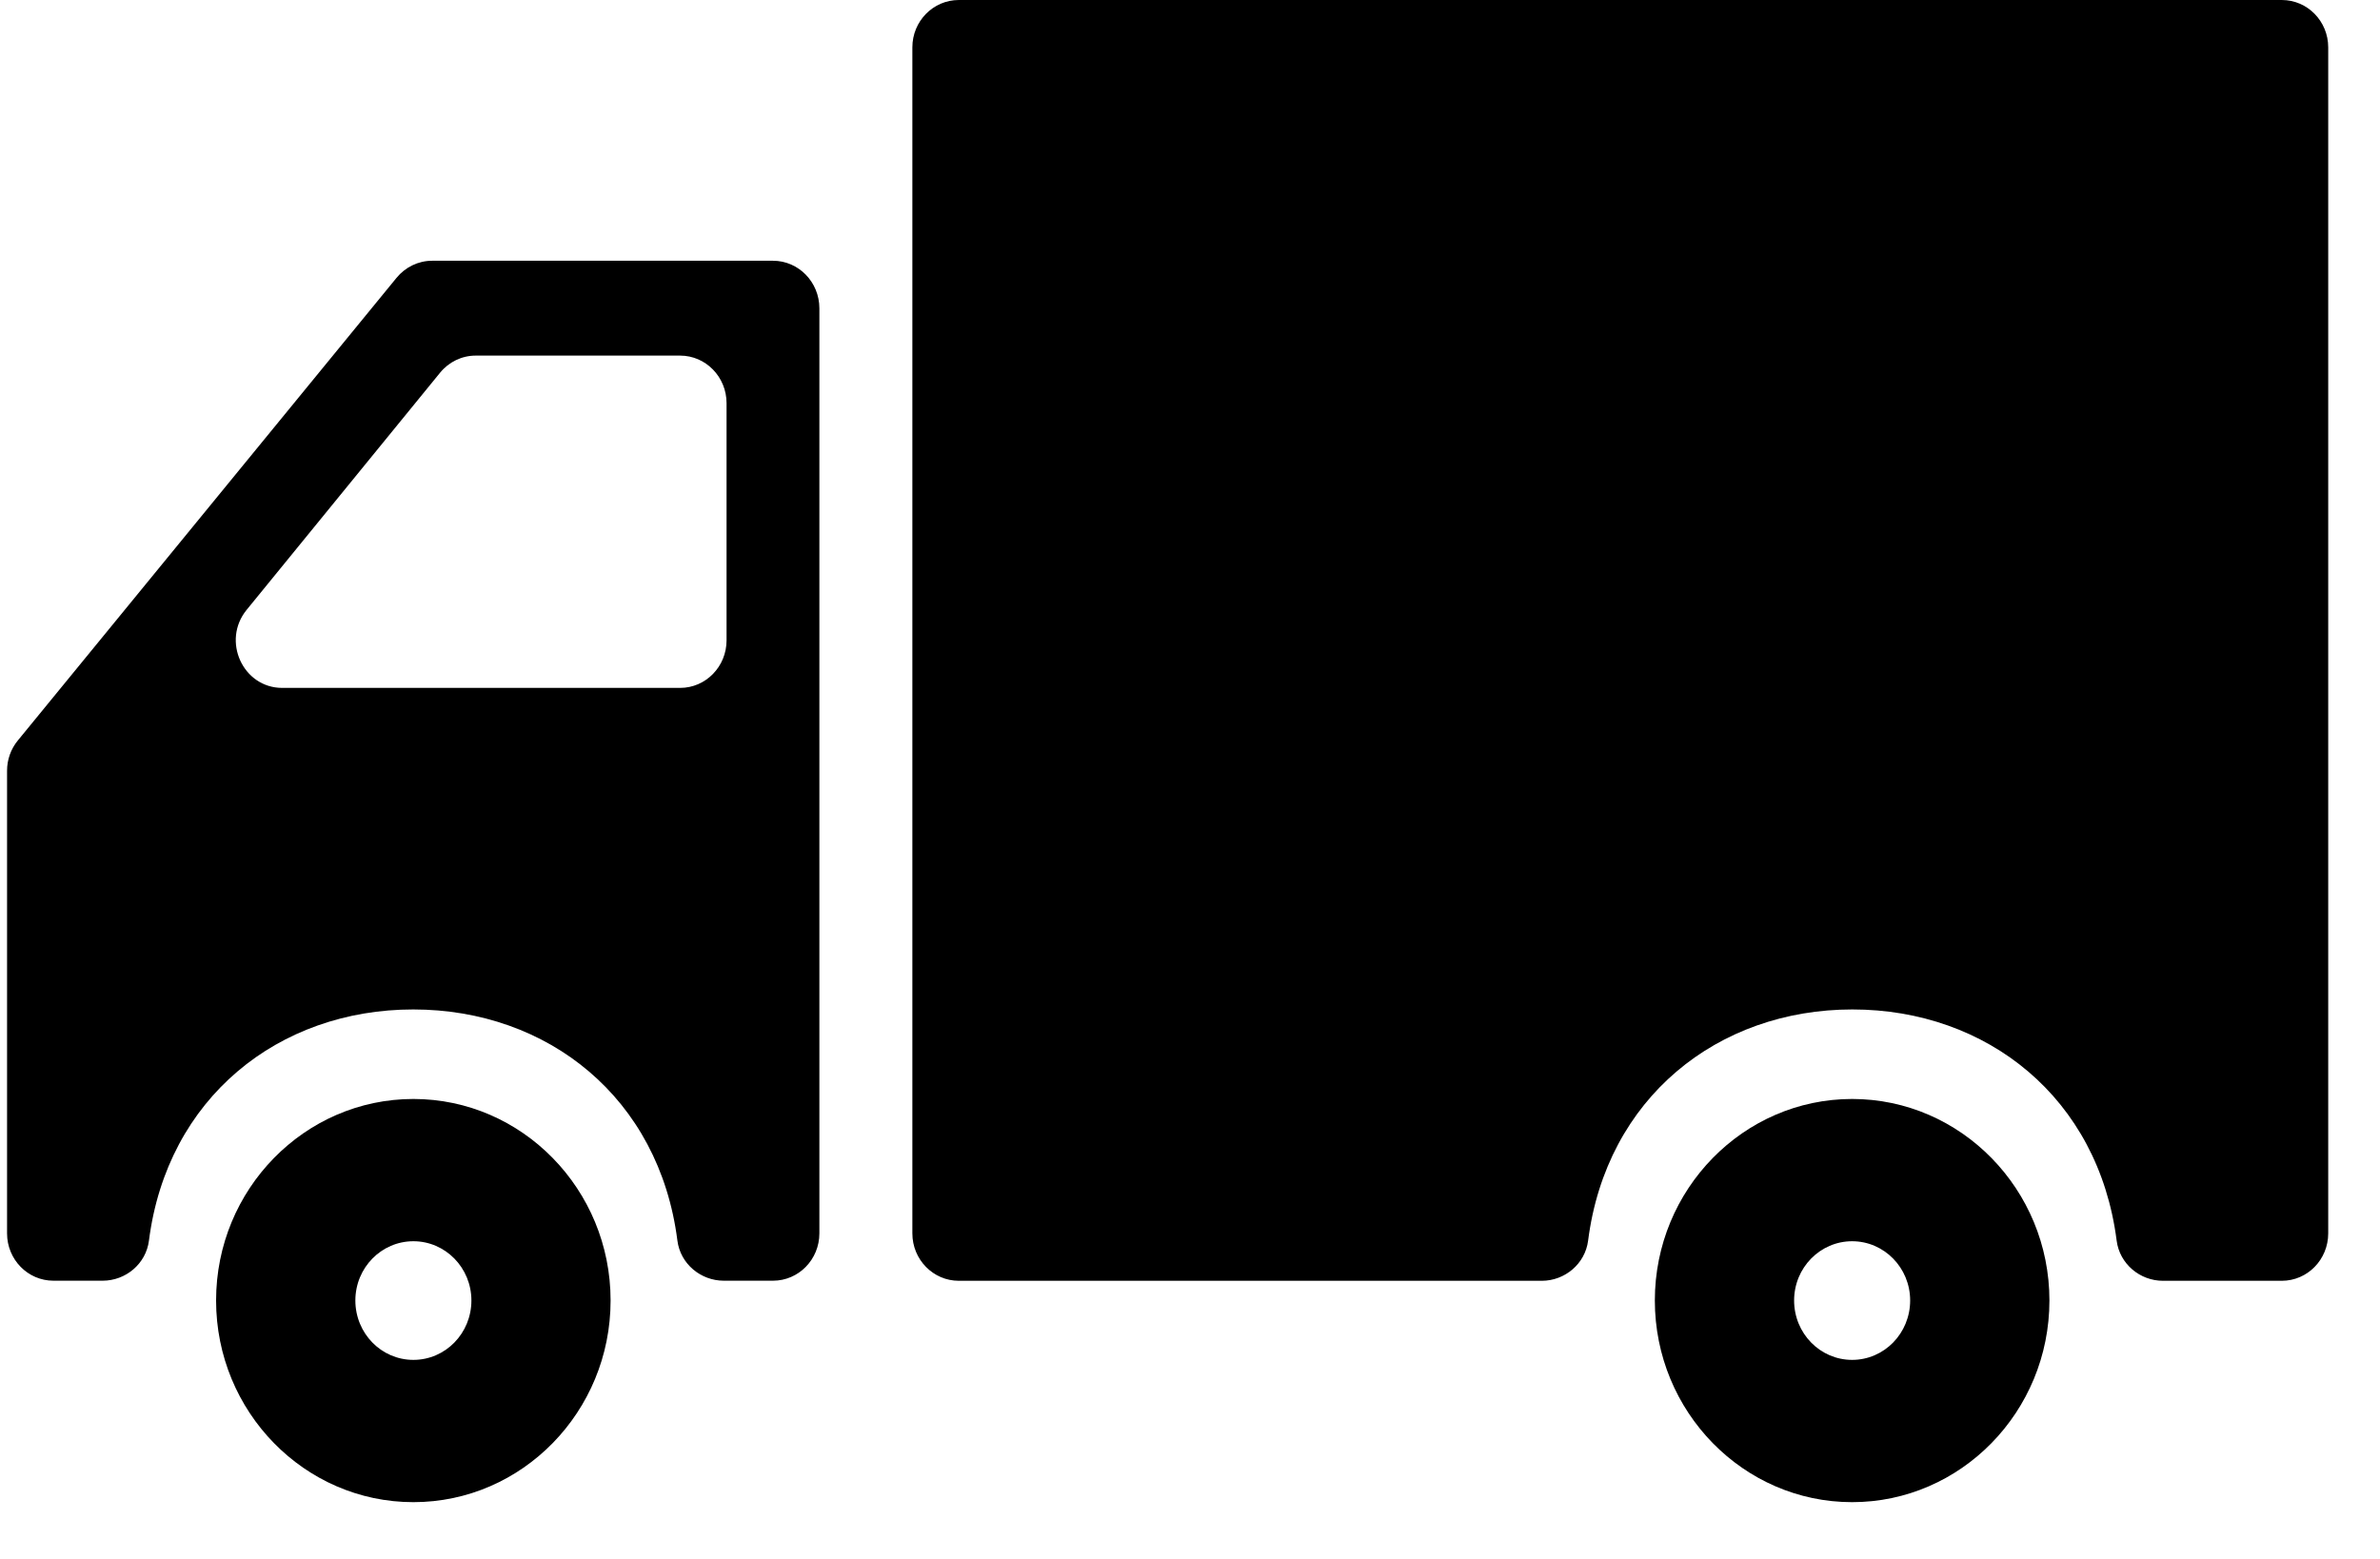
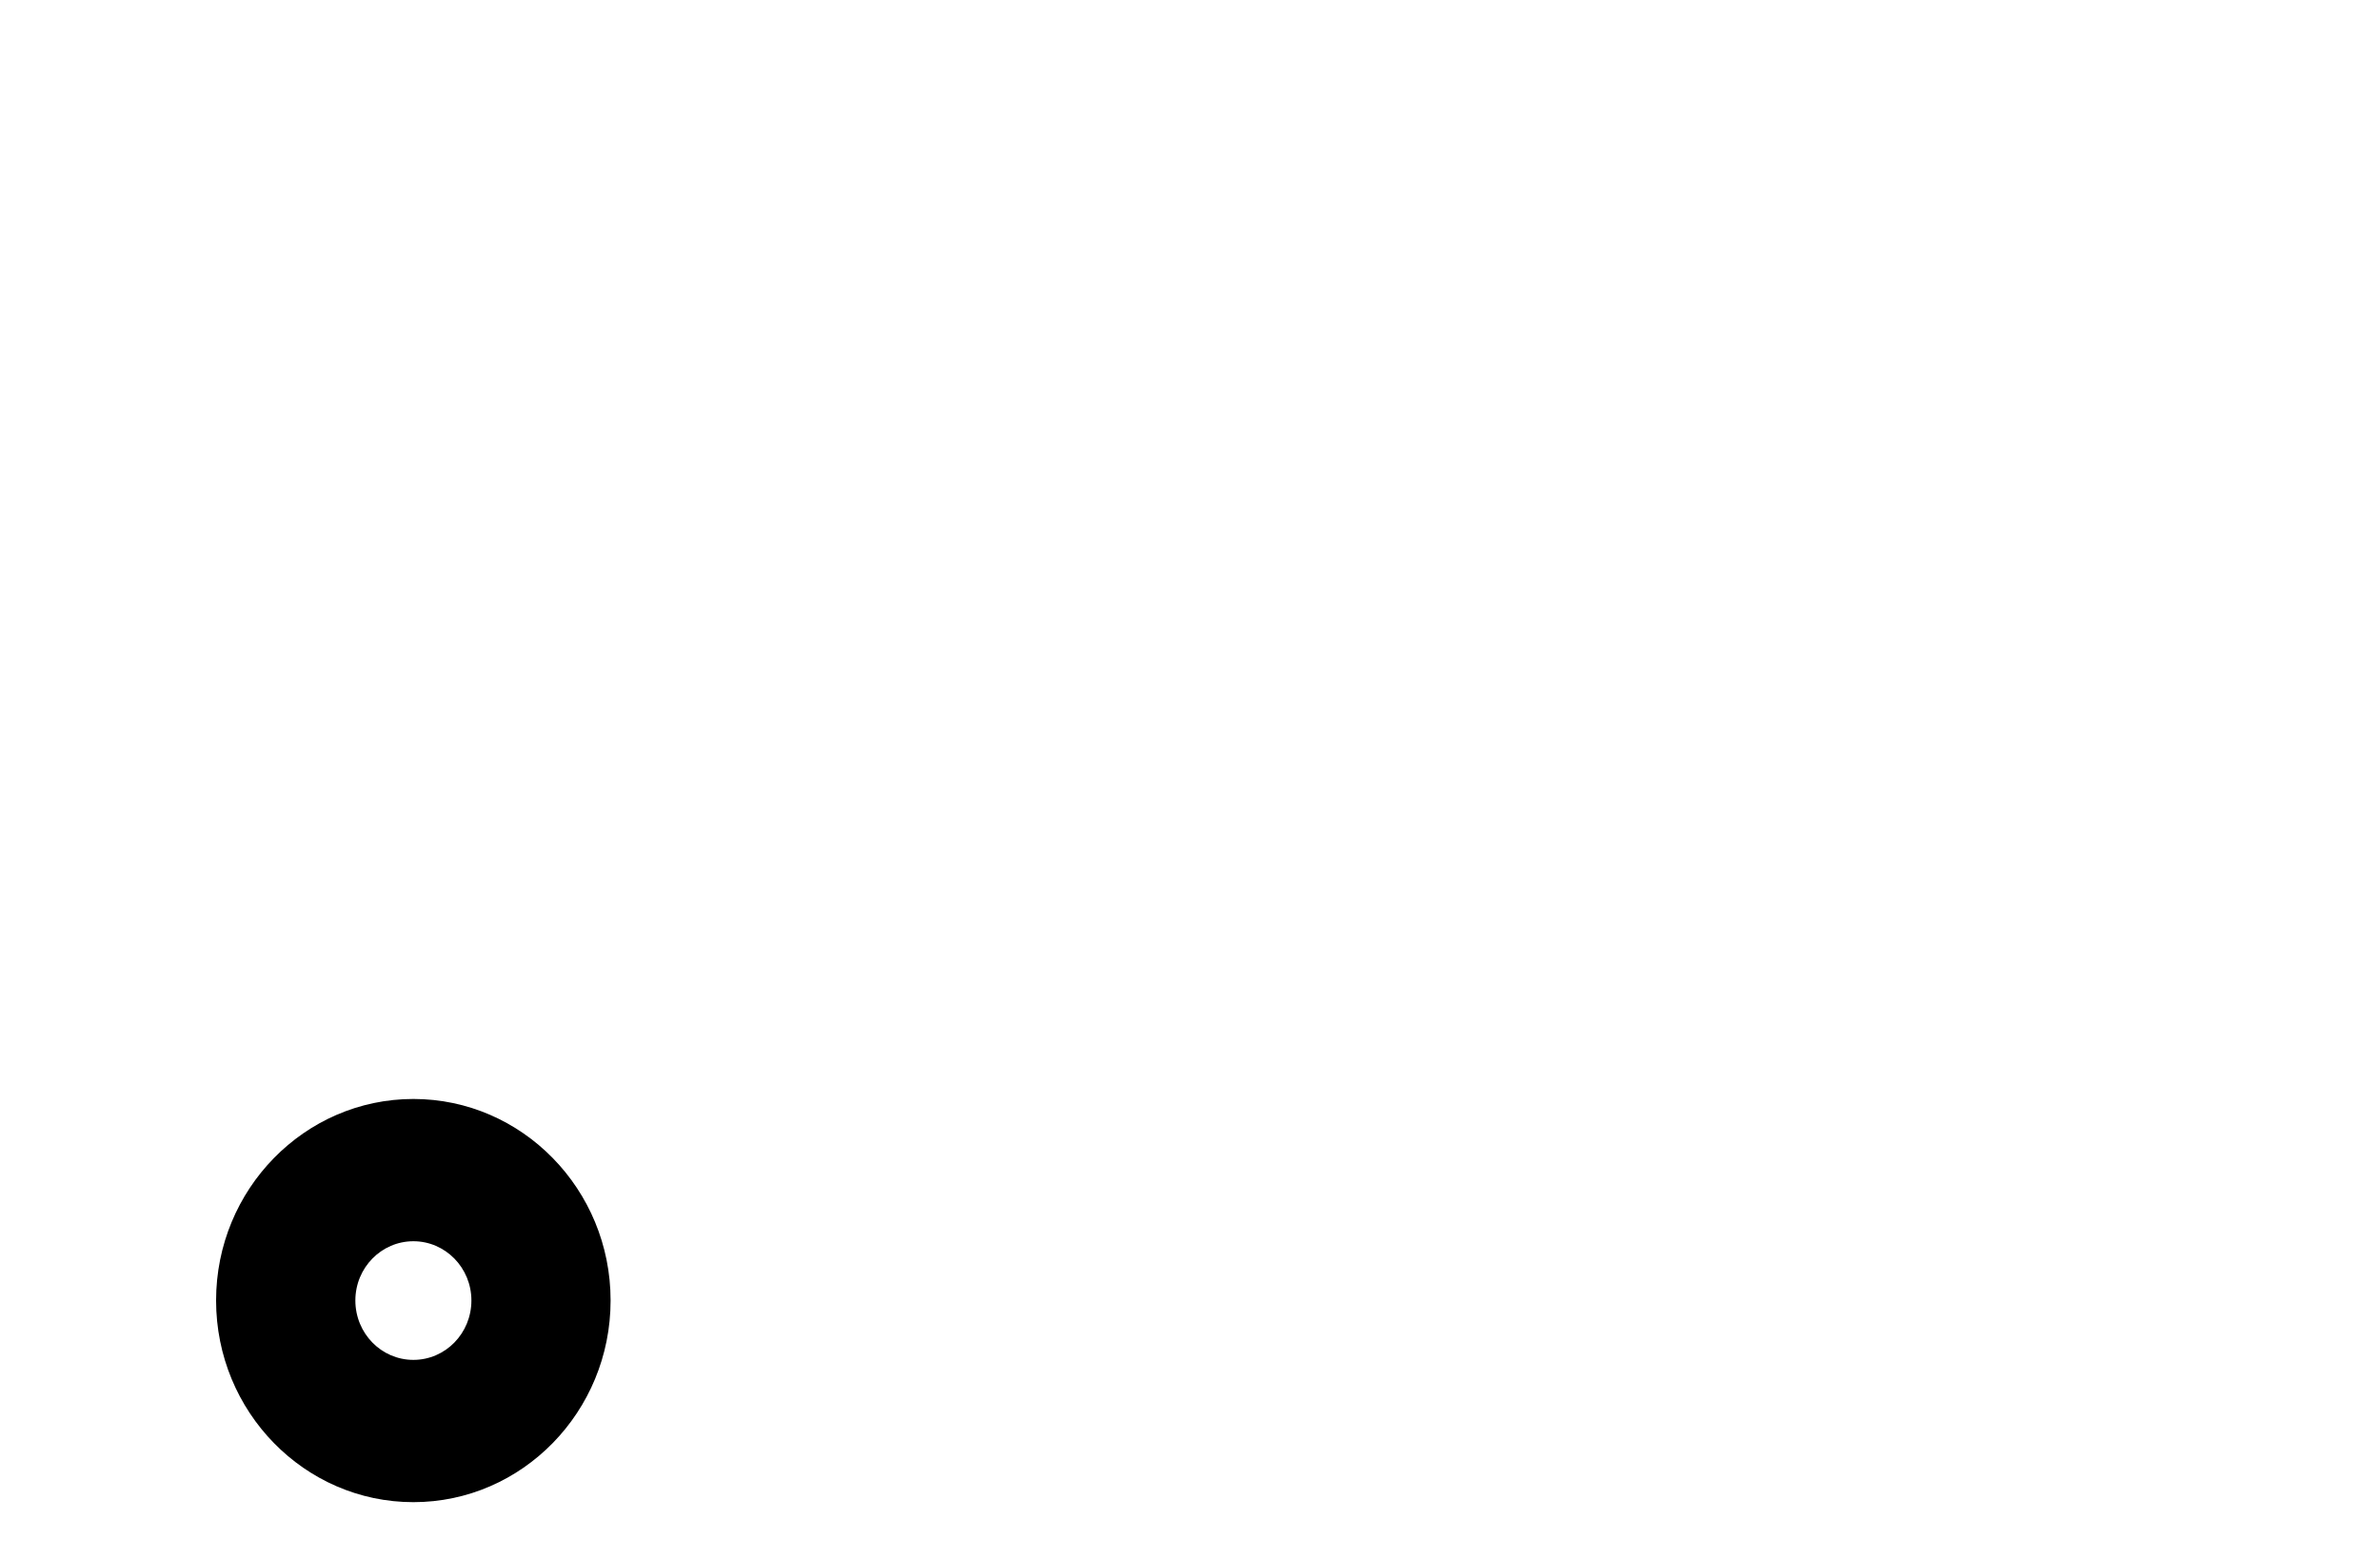
<svg xmlns="http://www.w3.org/2000/svg" width="29" height="19" viewBox="0 0 29 19" fill="none">
  <g id="Grupo 2635">
    <path id="Op component 1" d="M5.037 13.394C6.362 13.394 7.44 14.496 7.44 15.85C7.44 17.206 6.362 18.308 5.037 18.308C3.711 18.308 2.633 17.206 2.633 15.85C2.633 14.496 3.711 13.394 5.037 13.394ZM5.037 16.574C5.427 16.574 5.744 16.251 5.744 15.85C5.744 15.451 5.427 15.128 5.037 15.128C4.647 15.128 4.33 15.451 4.33 15.85C4.33 16.251 4.647 16.574 5.037 16.574Z" fill="black" />
-     <path id="Op component 2" d="M5.265 3.178H9.419C9.731 3.178 9.984 3.438 9.984 3.758V15.032C9.984 15.351 9.731 15.609 9.419 15.609H8.819C8.539 15.609 8.29 15.404 8.254 15.12C8.033 13.381 6.676 12.303 5.035 12.303C3.394 12.303 2.037 13.381 1.815 15.12C1.779 15.404 1.531 15.609 1.251 15.609H0.651C0.339 15.609 0.086 15.351 0.086 15.032V9.393C0.086 9.259 0.132 9.128 0.218 9.024L4.831 3.387C4.939 3.255 5.098 3.178 5.265 3.178ZM8.853 7.804V4.914C8.853 4.594 8.6 4.334 8.287 4.334H5.796C5.628 4.334 5.469 4.411 5.361 4.544L3.005 7.433C2.698 7.81 2.96 8.384 3.439 8.384H8.287C8.6 8.384 8.853 8.124 8.853 7.804Z" fill="black" />
-     <path id="Op component 3" d="M27.803 15.61H26.355C26.075 15.61 25.827 15.404 25.791 15.12C25.569 13.381 24.212 12.303 22.571 12.303C20.93 12.303 19.573 13.381 19.351 15.12C19.315 15.404 19.067 15.61 18.787 15.61H11.683C11.371 15.61 11.117 15.352 11.117 15.032V0.577C11.117 0.258 11.371 0 11.683 0H27.803C28.116 0 28.369 0.258 28.369 0.577V15.032C28.369 15.352 28.116 15.61 27.803 15.61Z" fill="black" />
-     <path id="Op component 4" d="M22.568 13.394C23.893 13.394 24.972 14.496 24.972 15.85C24.972 17.206 23.893 18.308 22.568 18.308C21.243 18.308 20.164 17.206 20.164 15.85C20.164 14.496 21.243 13.394 22.568 13.394ZM22.568 16.574C22.958 16.574 23.275 16.251 23.275 15.85C23.275 15.451 22.958 15.128 22.568 15.128C22.178 15.128 21.861 15.451 21.861 15.85C21.861 16.251 22.178 16.574 22.568 16.574Z" fill="black" />
  </g>
</svg>